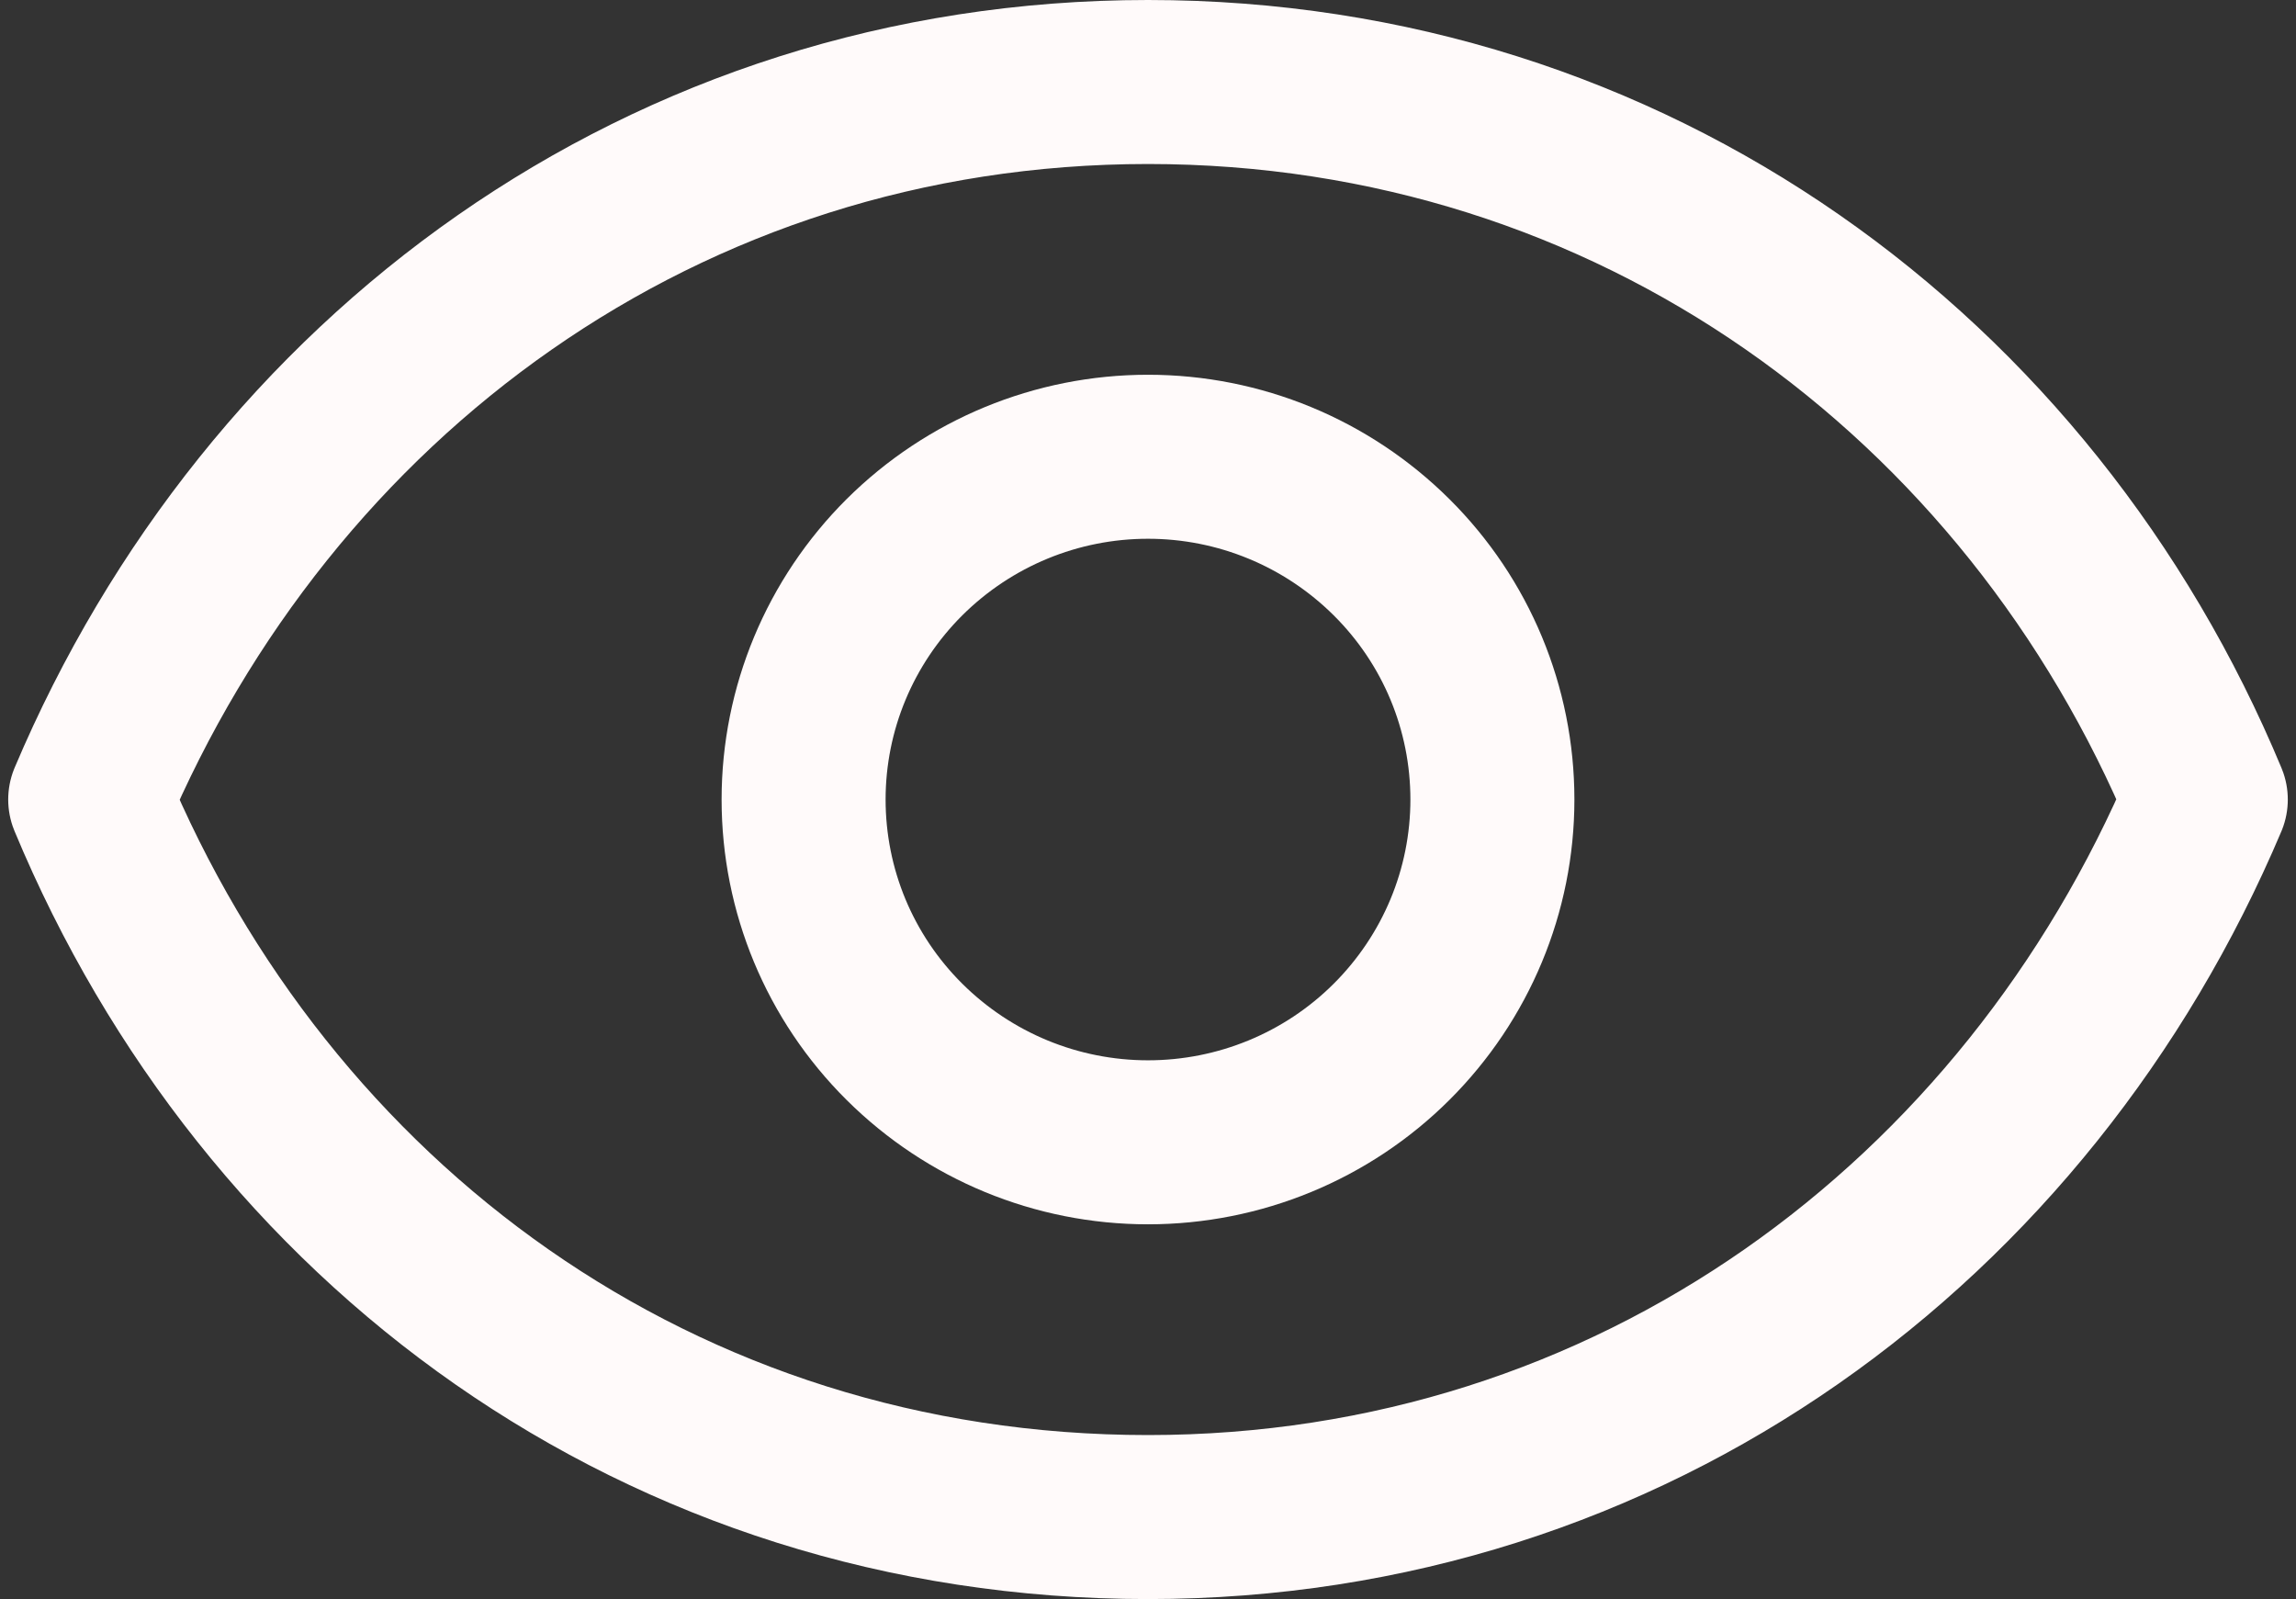
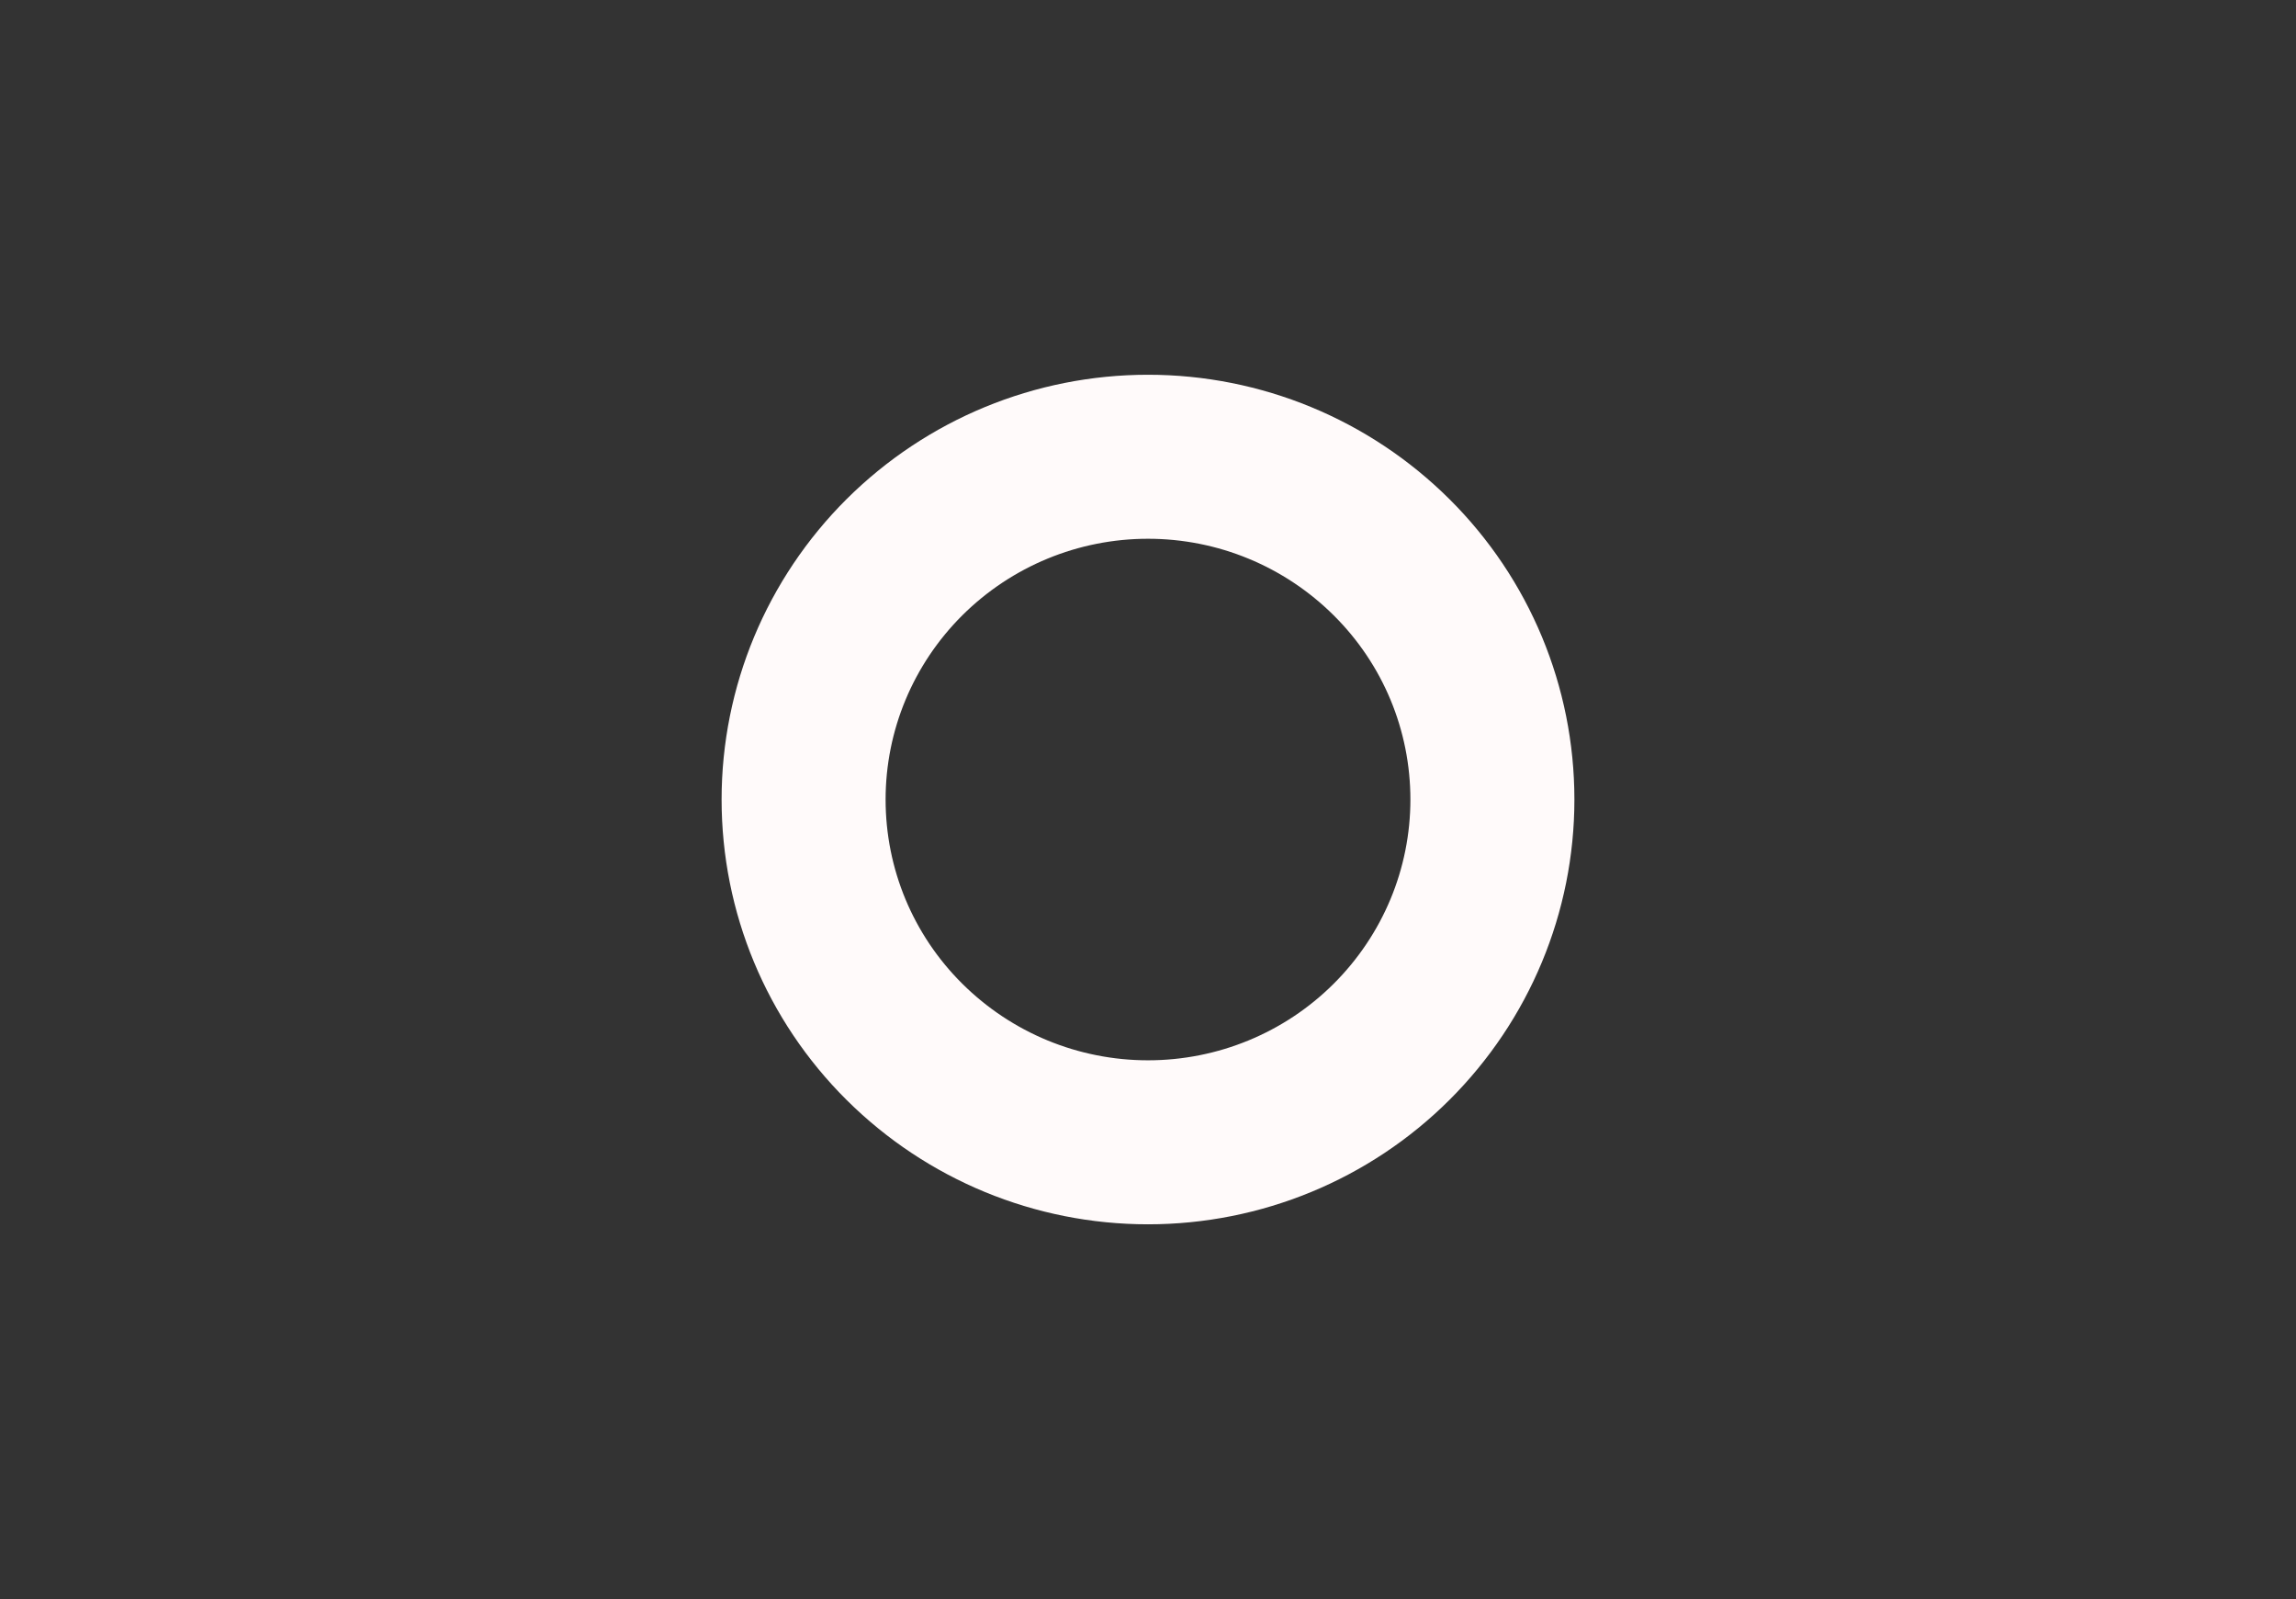
<svg xmlns="http://www.w3.org/2000/svg" fill="none" version="1.1" viewBox="0 0 56 39">
  <rect x="0" y="0" width="56" height="39" fill="#333333" stroke="none" />
  <g stroke="#FFFAFA" stroke-linecap="round" stroke-linejoin="round" stroke-width="4">
    <path d="m36.4 19.5c0 2.22-0.885 4.34-2.46 5.91s-3.71 2.45-5.94 2.45-4.36-0.88-5.94-2.45-2.46-3.69-2.46-5.91c0-2.22 0.885-4.34 2.46-5.91 1.58-1.57 3.71-2.45 5.94-2.45s4.36 0.88 5.94 2.45c1.58 1.57 2.46 3.69 2.46 5.91z" />
-     <path d="m28 37c-11.9 0-21.5-7.17-25.8-17.5 4.36-10.3 14-17.5 25.8-17.5s21.5 7.17 25.8 17.5c-4.36 10.3-14 17.5-25.8 17.5z" />
  </g>
</svg>